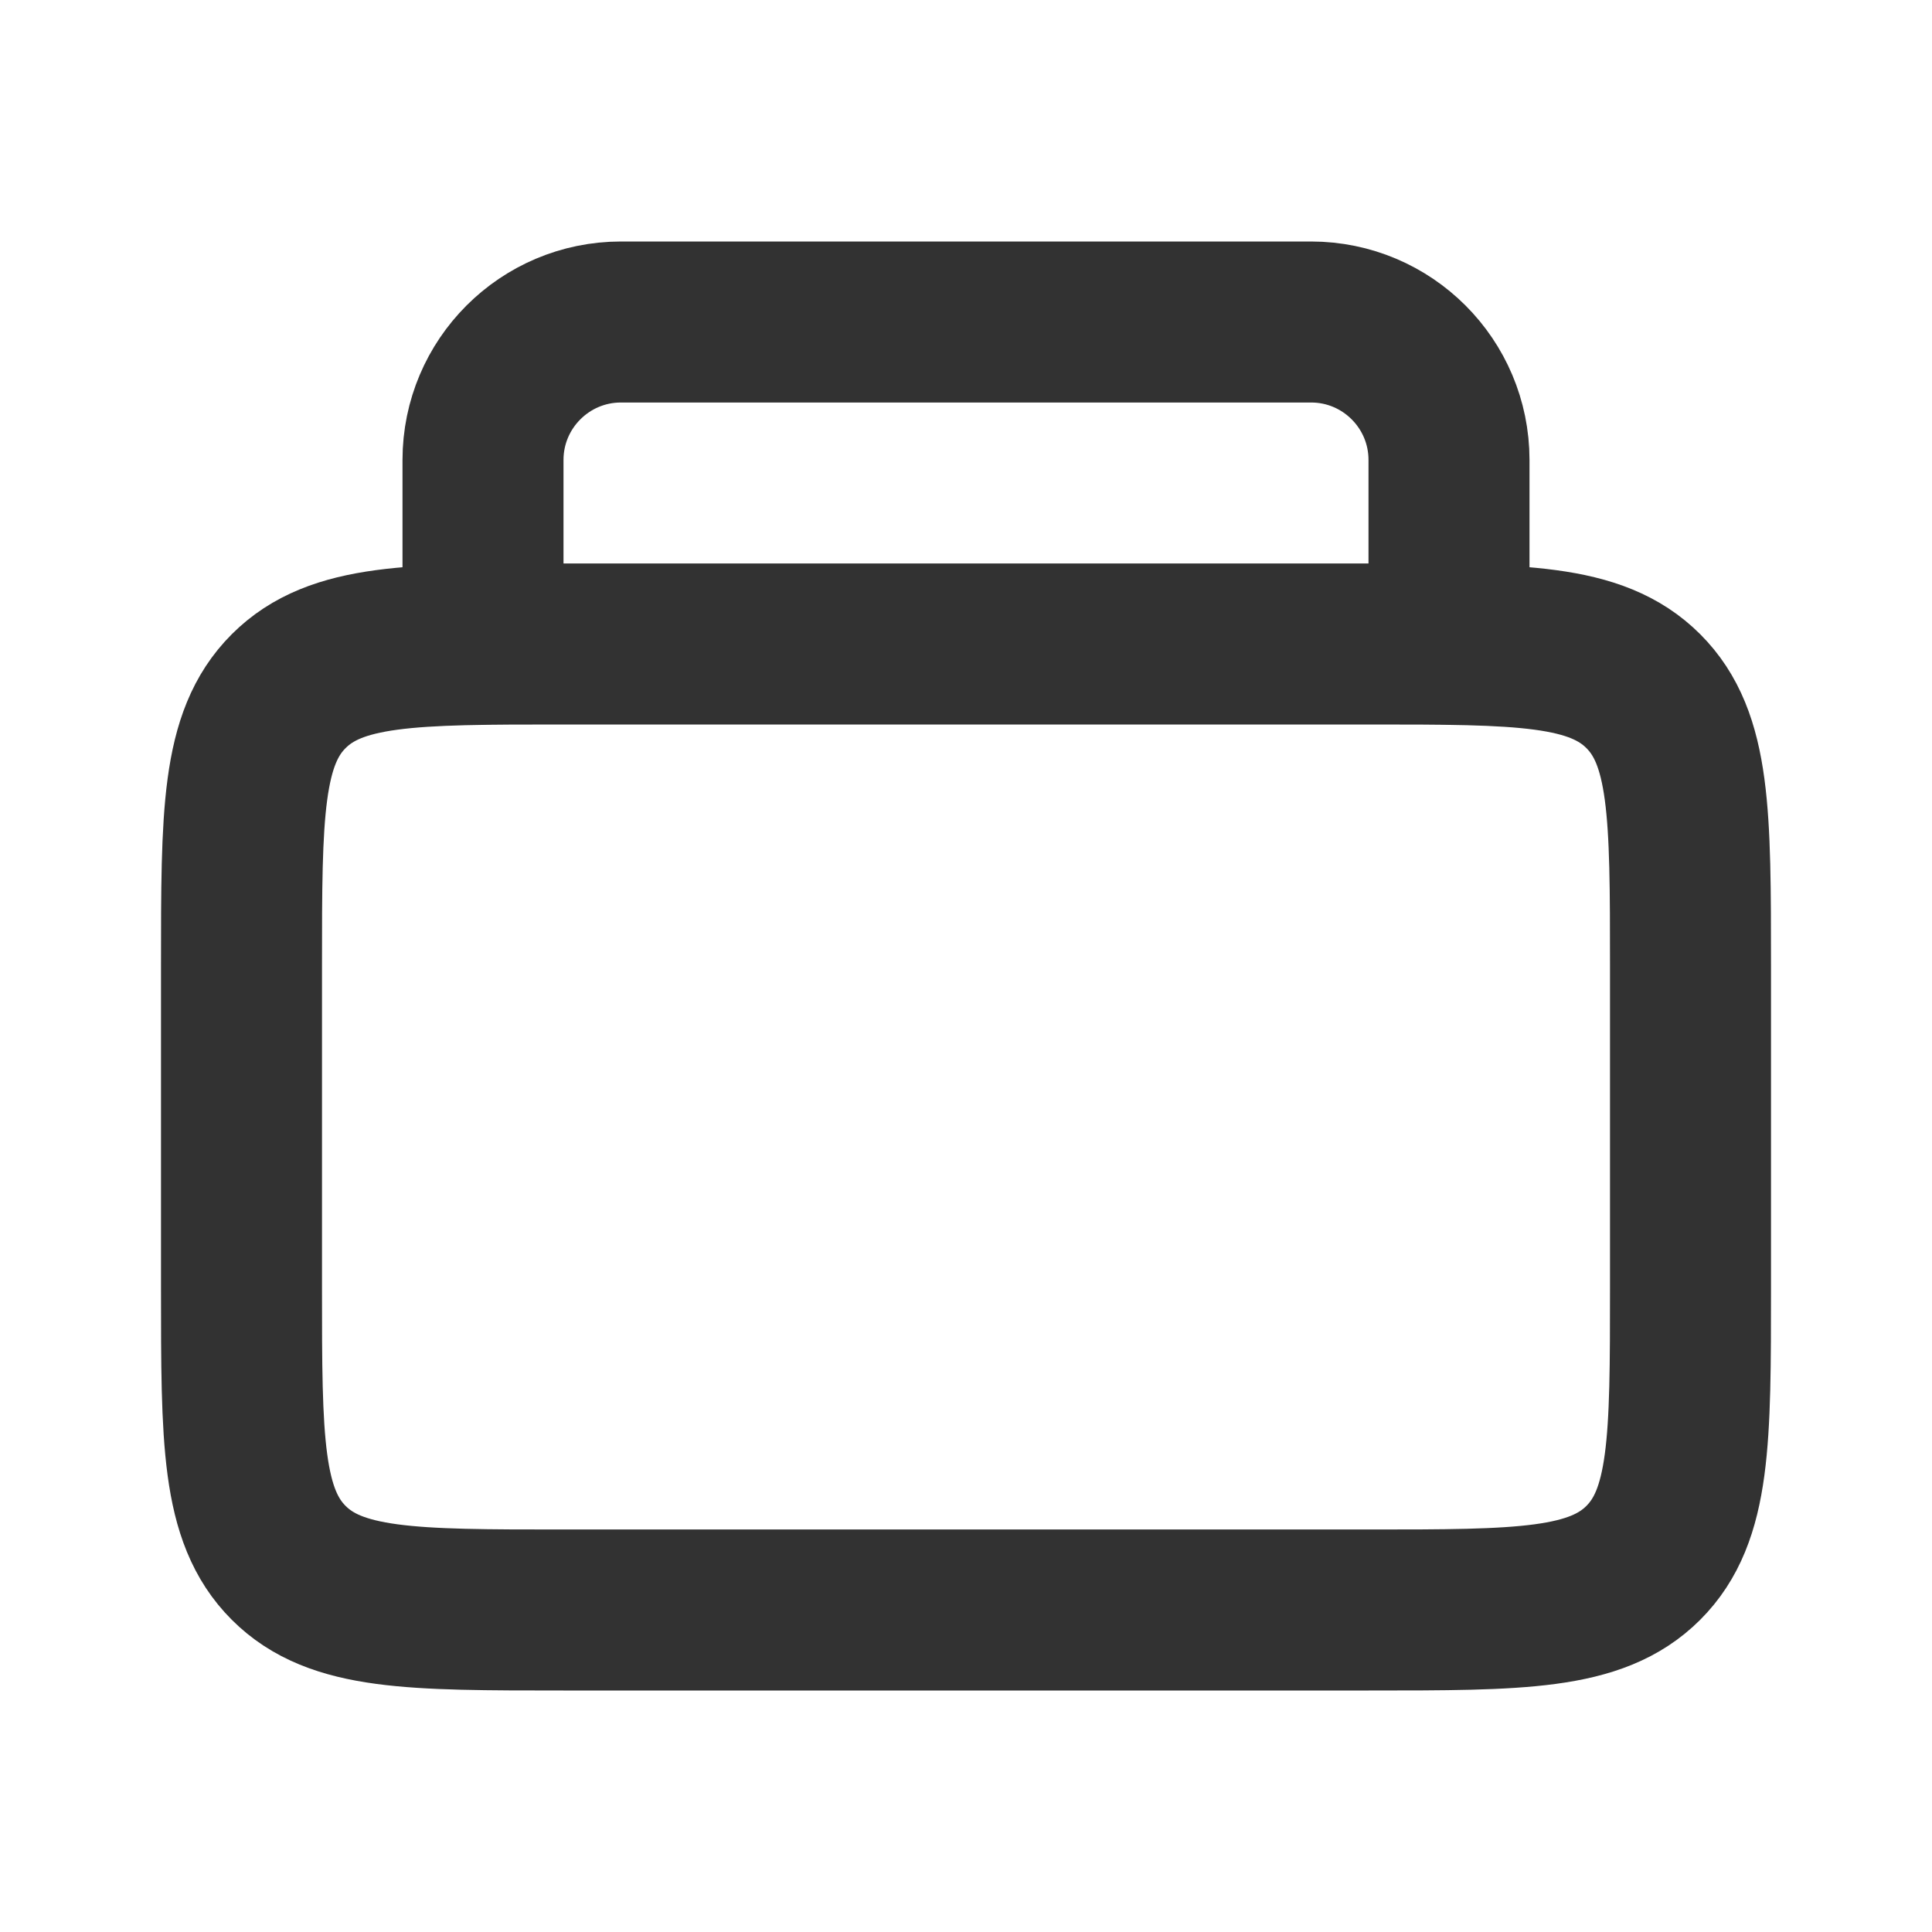
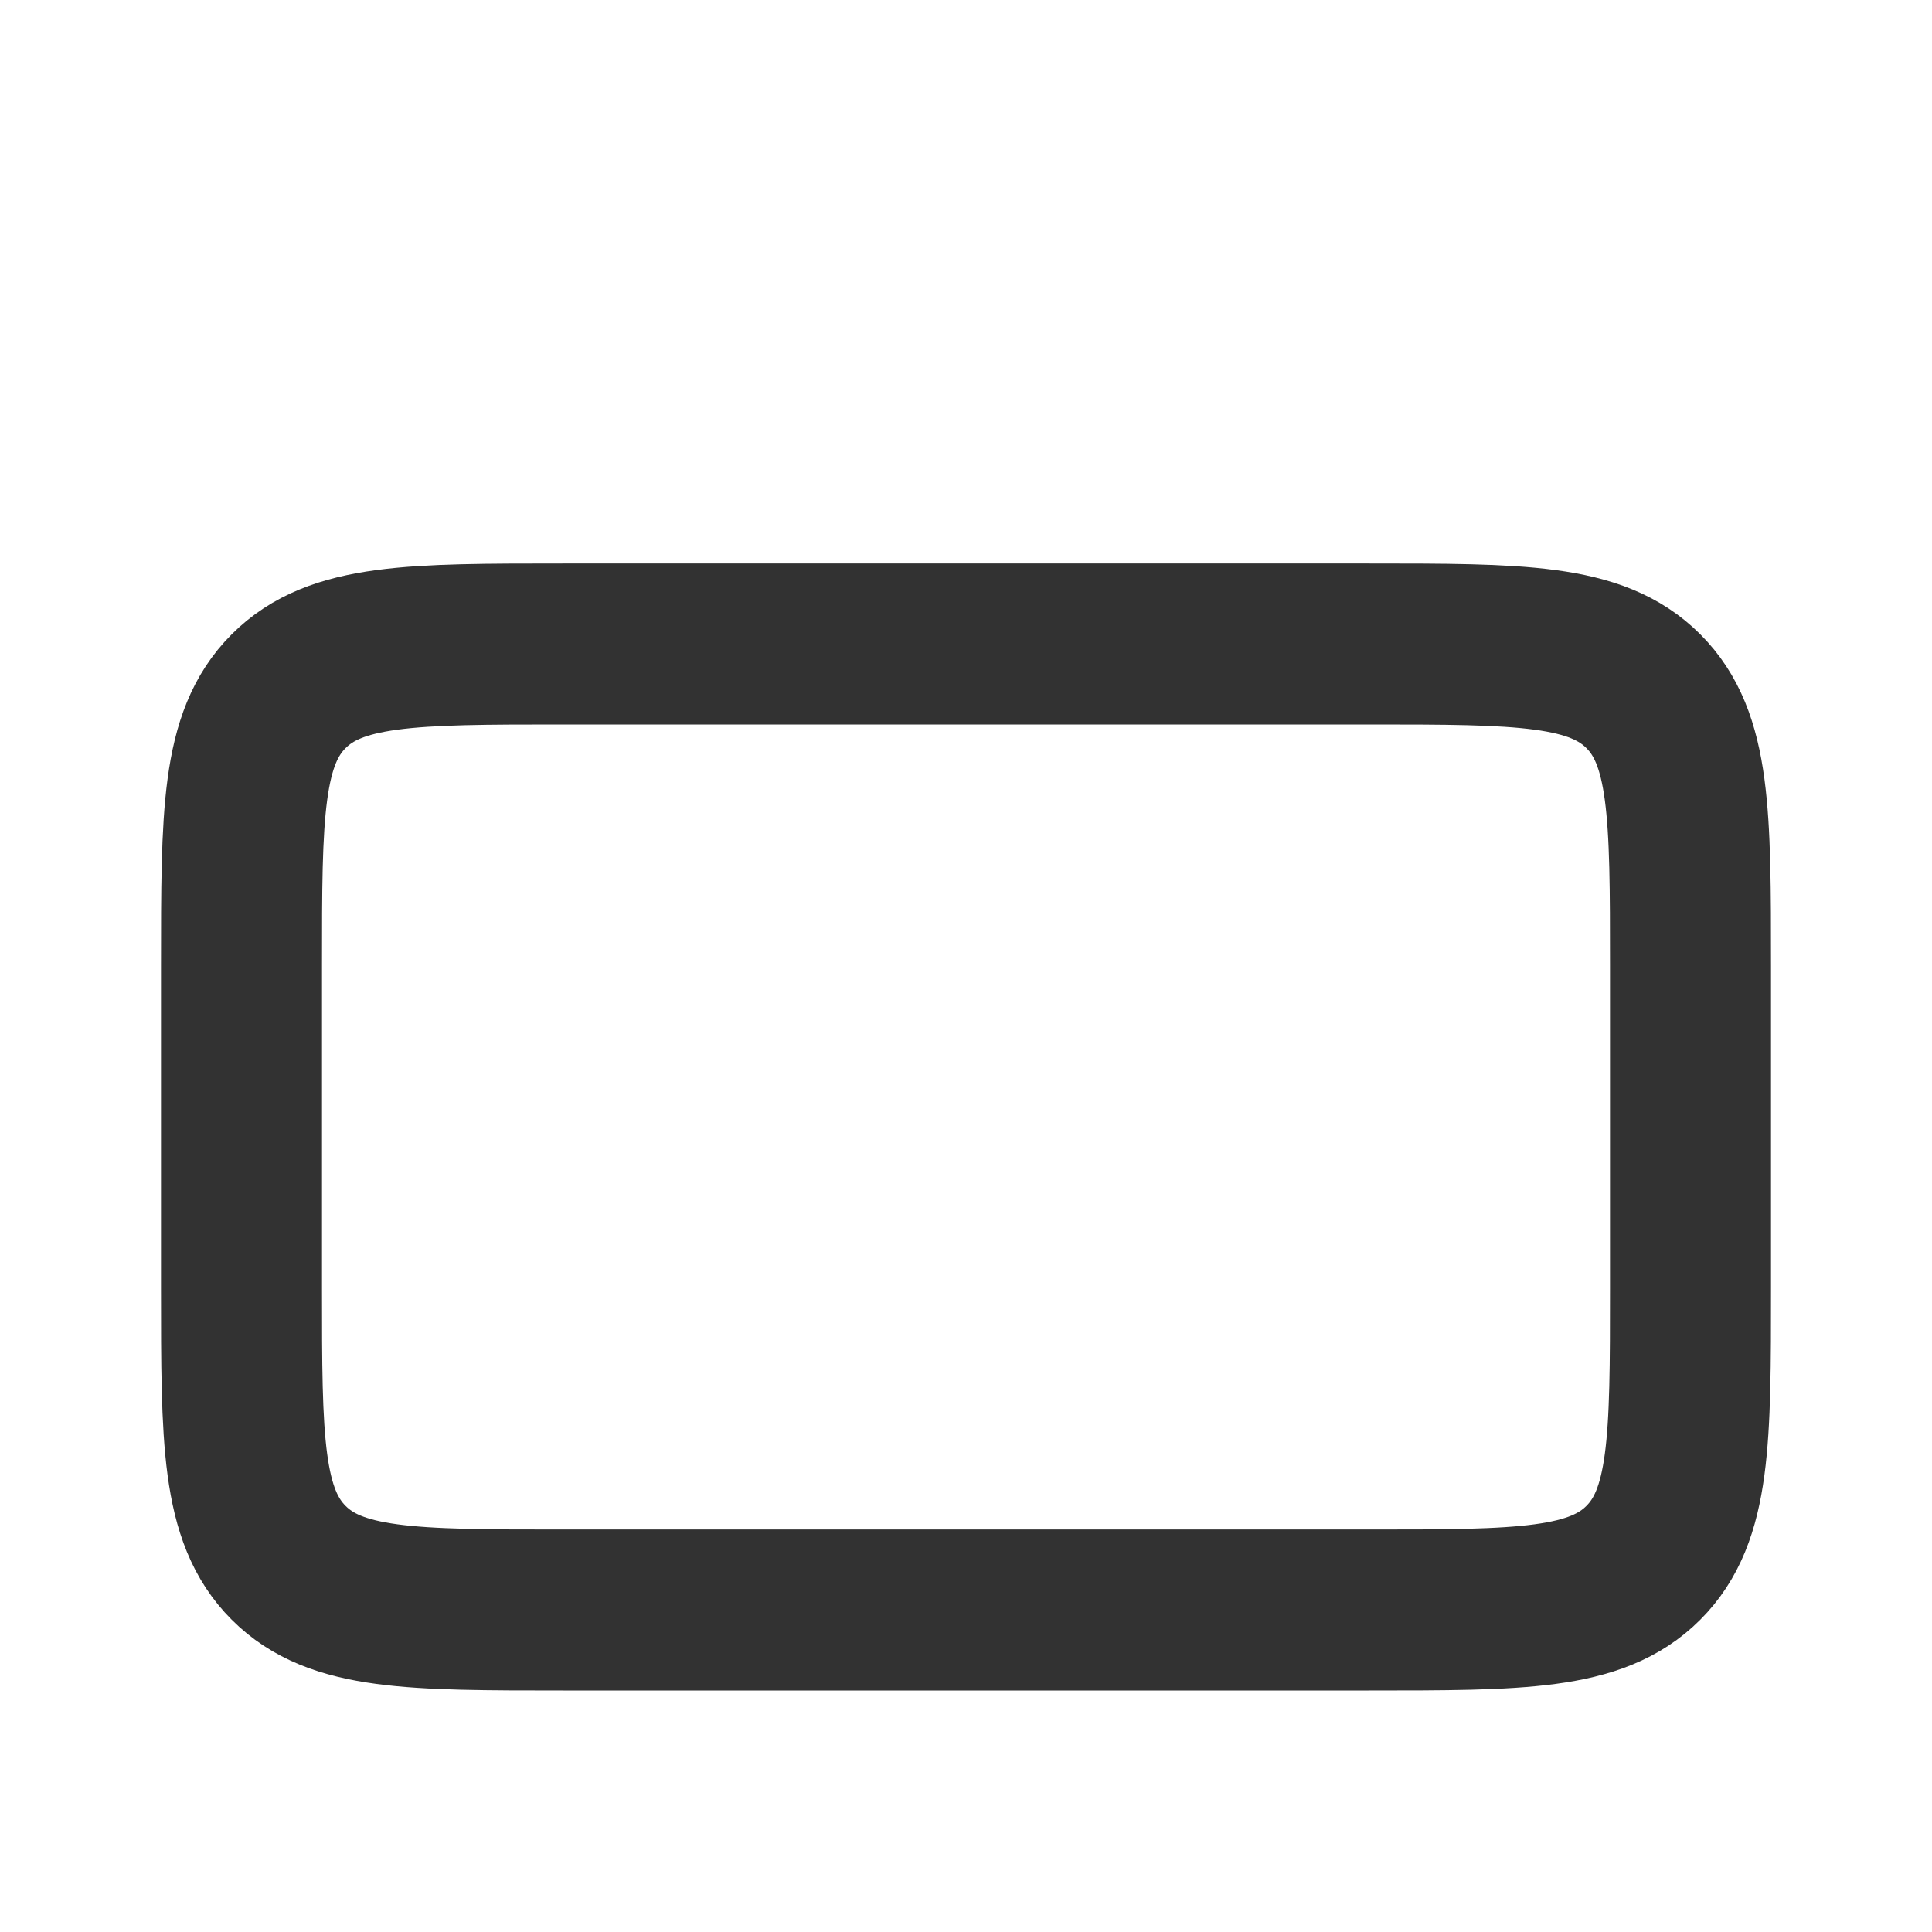
<svg xmlns="http://www.w3.org/2000/svg" width="800px" height="800px" viewBox="0 0 24 24" fill="none">
  <path d="M17 8C18.886 8 19.828 8 20.414 8.586C21 9.172 21 10.114 21 12L21 16C21 17.886 21 18.828 20.414 19.414C19.828 20 18.886 20 17 20L16 20L8 20L7 20C5.114 20 4.172 20 3.586 19.414C3 18.828 3 17.886 3 16L3 12C3 10.114 3 9.172 3.586 8.586C4.172 8 5.114 8 7 8L8 8L16 8L17 8Z" stroke="#323232" stroke-width="2" stroke-linejoin="round" />
-   <path d="M6 8V5.714C6 4.768 6.768 4 7.714 4V4H16.286V4C17.233 4 18 4.768 18 5.714V8" stroke="#323232" stroke-width="2" stroke-linecap="round" stroke-linejoin="round" />
</svg>